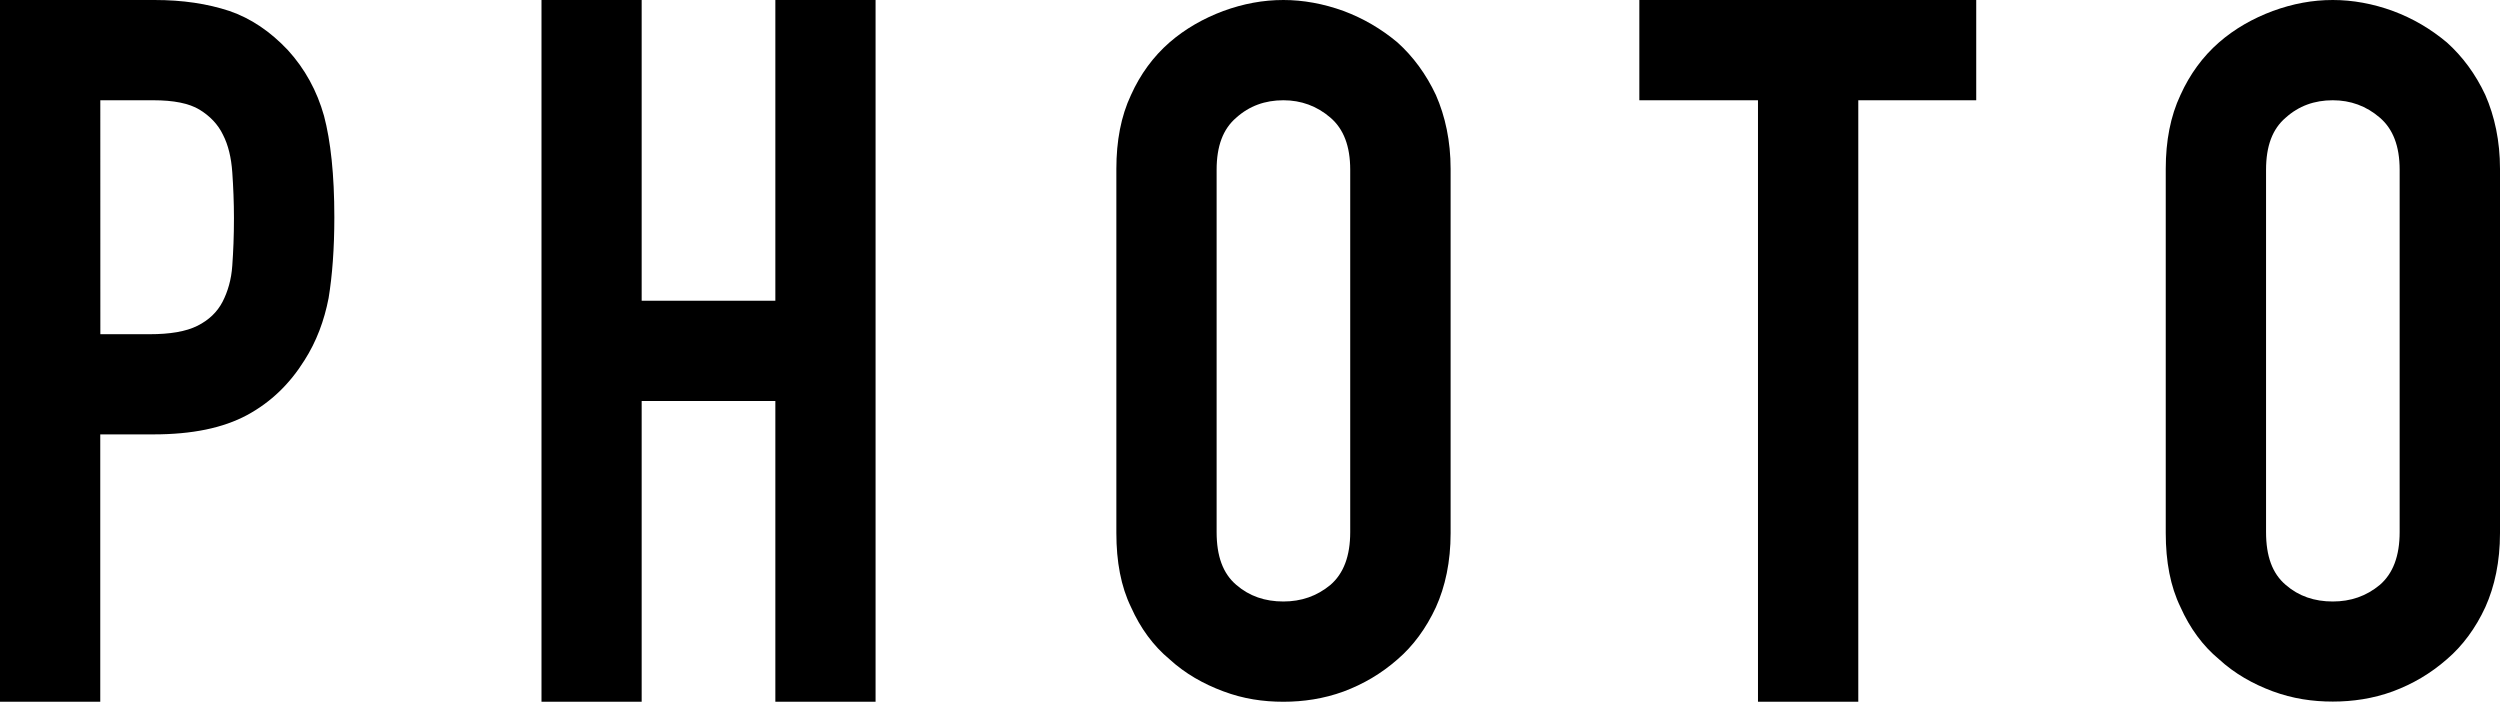
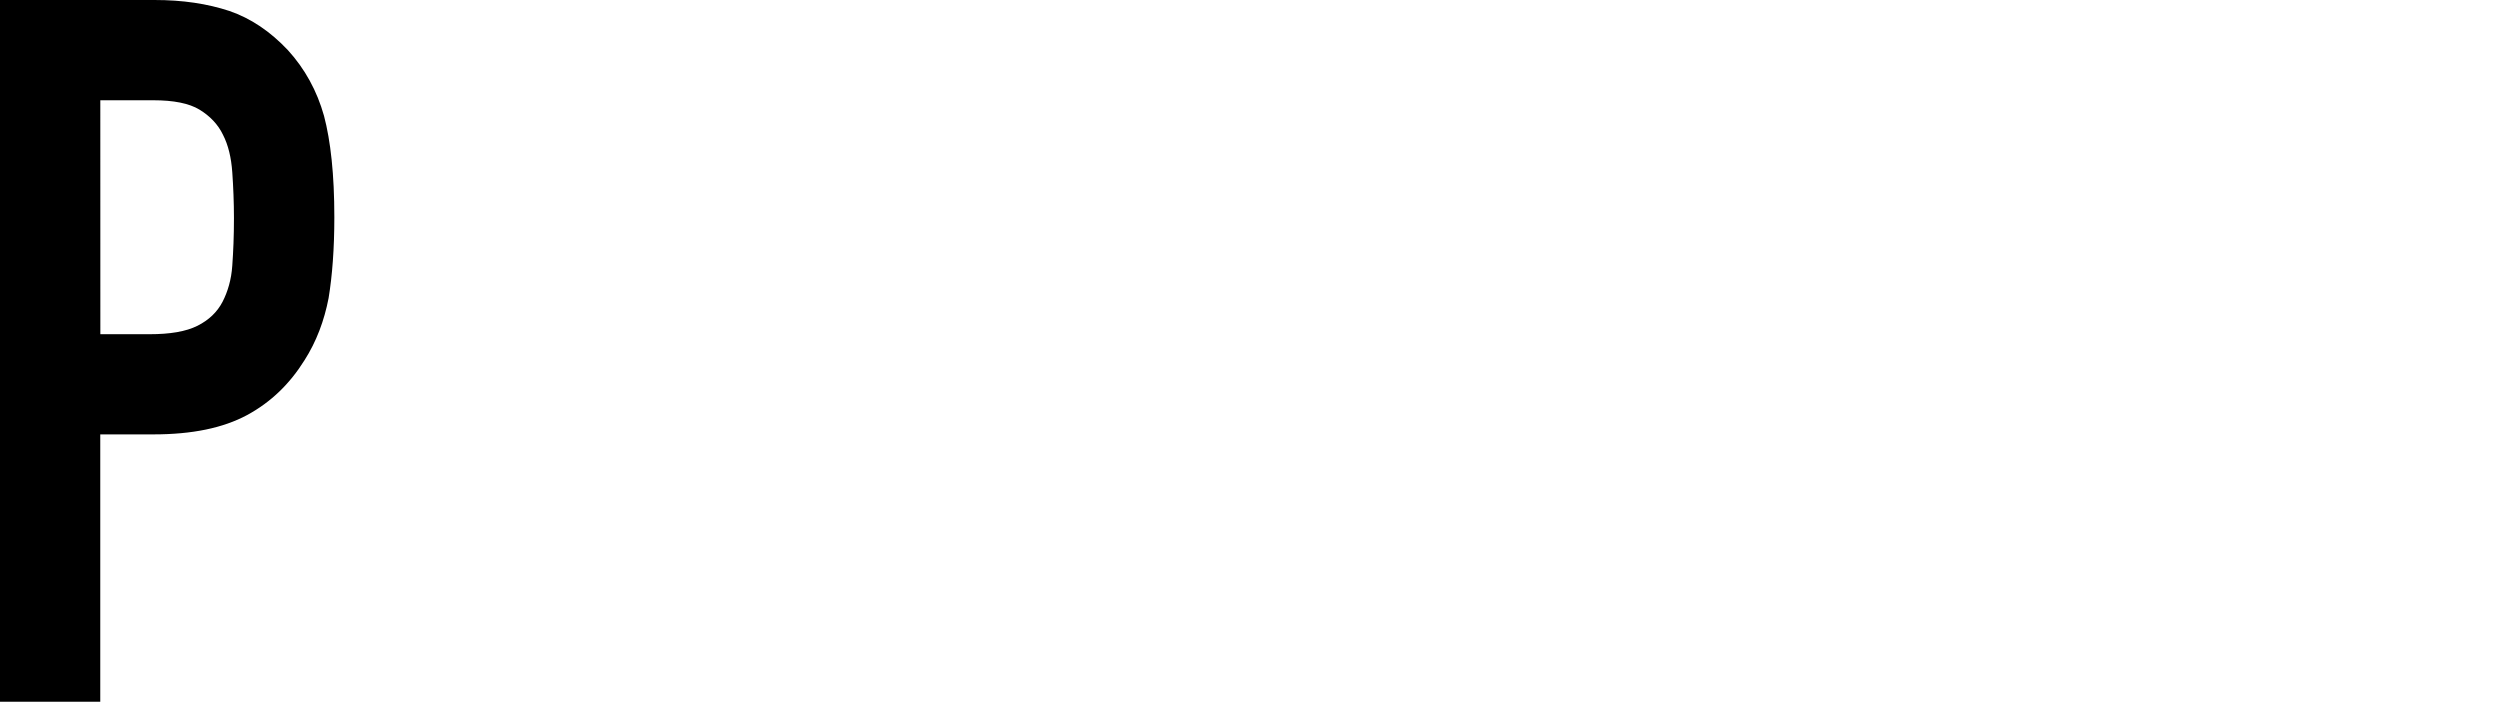
<svg xmlns="http://www.w3.org/2000/svg" version="1.1" id="レイヤー_1" x="0px" y="0px" width="57px" height="16px" viewBox="0 0 57 16" enable-background="new 0 0 57 16" xml:space="preserve">
  <path d="M2.287,2.286h1.21c0.458,0,0.815,0.069,1.052,0.214c0.236,0.144,0.42,0.334,0.534,0.571c0.121,0.234,0.19,0.524,0.213,0.859  c0.023,0.328,0.038,0.688,0.038,1.044c0,0.405-0.015,0.761-0.038,1.082c-0.021,0.32-0.104,0.595-0.221,0.823  C4.953,7.115,4.762,7.297,4.504,7.427C4.238,7.56,3.879,7.62,3.408,7.62h-1.12L2.287,2.286L2.287,2.286z M0,16h2.286V9.904h1.211  c0.884,0,1.586-0.145,2.136-0.44c0.549-0.297,0.976-0.716,1.31-1.251c0.272-0.426,0.45-0.904,0.549-1.416  c0.084-0.512,0.131-1.128,0.131-1.844c0-0.975-0.084-1.737-0.235-2.31c-0.16-0.571-0.436-1.074-0.824-1.5  C6.16,0.715,5.719,0.418,5.23,0.25C4.725,0.084,4.168,0,3.521,0H0V16L0,16z" />
-   <path d="M12.346,16h2.284V9.143h3.048V16h2.285V0h-2.285v6.857H14.63V0h-2.284V16z" />
-   <path d="M27.739,3.871c0-0.541,0.146-0.93,0.448-1.188c0.299-0.268,0.656-0.397,1.074-0.397c0.404,0,0.764,0.13,1.074,0.397  c0.299,0.258,0.45,0.646,0.45,1.188v8.26c0,0.549-0.151,0.944-0.45,1.204c-0.313,0.259-0.67,0.379-1.074,0.379  c-0.418,0-0.774-0.12-1.074-0.379c-0.305-0.26-0.448-0.655-0.448-1.204V3.871z M25.453,12.154c0,0.652,0.105,1.218,0.334,1.688  c0.213,0.479,0.51,0.884,0.877,1.188c0.357,0.328,0.775,0.564,1.227,0.732C28.348,15.934,28.797,16,29.262,16  c0.448,0,0.914-0.066,1.373-0.234c0.448-0.168,0.854-0.404,1.228-0.732c0.356-0.305,0.653-0.709,0.875-1.188  c0.214-0.474,0.336-1.037,0.336-1.689V3.849c0-0.633-0.122-1.198-0.336-1.684c-0.222-0.473-0.519-0.877-0.875-1.197  c-0.374-0.313-0.779-0.549-1.228-0.717C30.176,0.084,29.71,0,29.262,0c-0.465,0-0.914,0.084-1.371,0.251  c-0.449,0.168-0.867,0.404-1.227,0.717c-0.367,0.32-0.665,0.725-0.877,1.197c-0.229,0.485-0.334,1.051-0.334,1.684V12.154  L25.453,12.154z" />
-   <path d="M40.083,16h2.286V2.286h2.689V0h-7.681v2.286h2.705V16z" />
-   <path d="M51.666,3.871c0-0.541,0.145-0.93,0.448-1.188c0.298-0.268,0.655-0.397,1.073-0.397c0.406,0,0.764,0.13,1.074,0.397  c0.299,0.258,0.451,0.646,0.451,1.188v8.26c0,0.549-0.152,0.944-0.451,1.204c-0.312,0.259-0.668,0.379-1.074,0.379  c-0.418,0-0.775-0.12-1.073-0.379c-0.306-0.26-0.448-0.655-0.448-1.204V3.871z M49.379,12.154c0,0.652,0.107,1.218,0.336,1.688  c0.213,0.479,0.51,0.884,0.877,1.188c0.356,0.328,0.775,0.564,1.227,0.732c0.457,0.168,0.904,0.234,1.369,0.234  c0.451,0,0.916-0.066,1.373-0.234c0.449-0.168,0.854-0.404,1.229-0.732c0.357-0.305,0.655-0.709,0.876-1.188  C56.878,13.37,57,12.807,57,12.154V3.849c0-0.633-0.122-1.198-0.335-1.684c-0.221-0.473-0.519-0.877-0.876-1.197  c-0.374-0.313-0.777-0.549-1.229-0.717C54.104,0.084,53.639,0,53.188,0c-0.465,0-0.912,0.084-1.369,0.251  c-0.45,0.168-0.869,0.404-1.227,0.717c-0.367,0.32-0.664,0.725-0.877,1.197c-0.229,0.485-0.336,1.051-0.336,1.684V12.154  L49.379,12.154z" />
</svg>